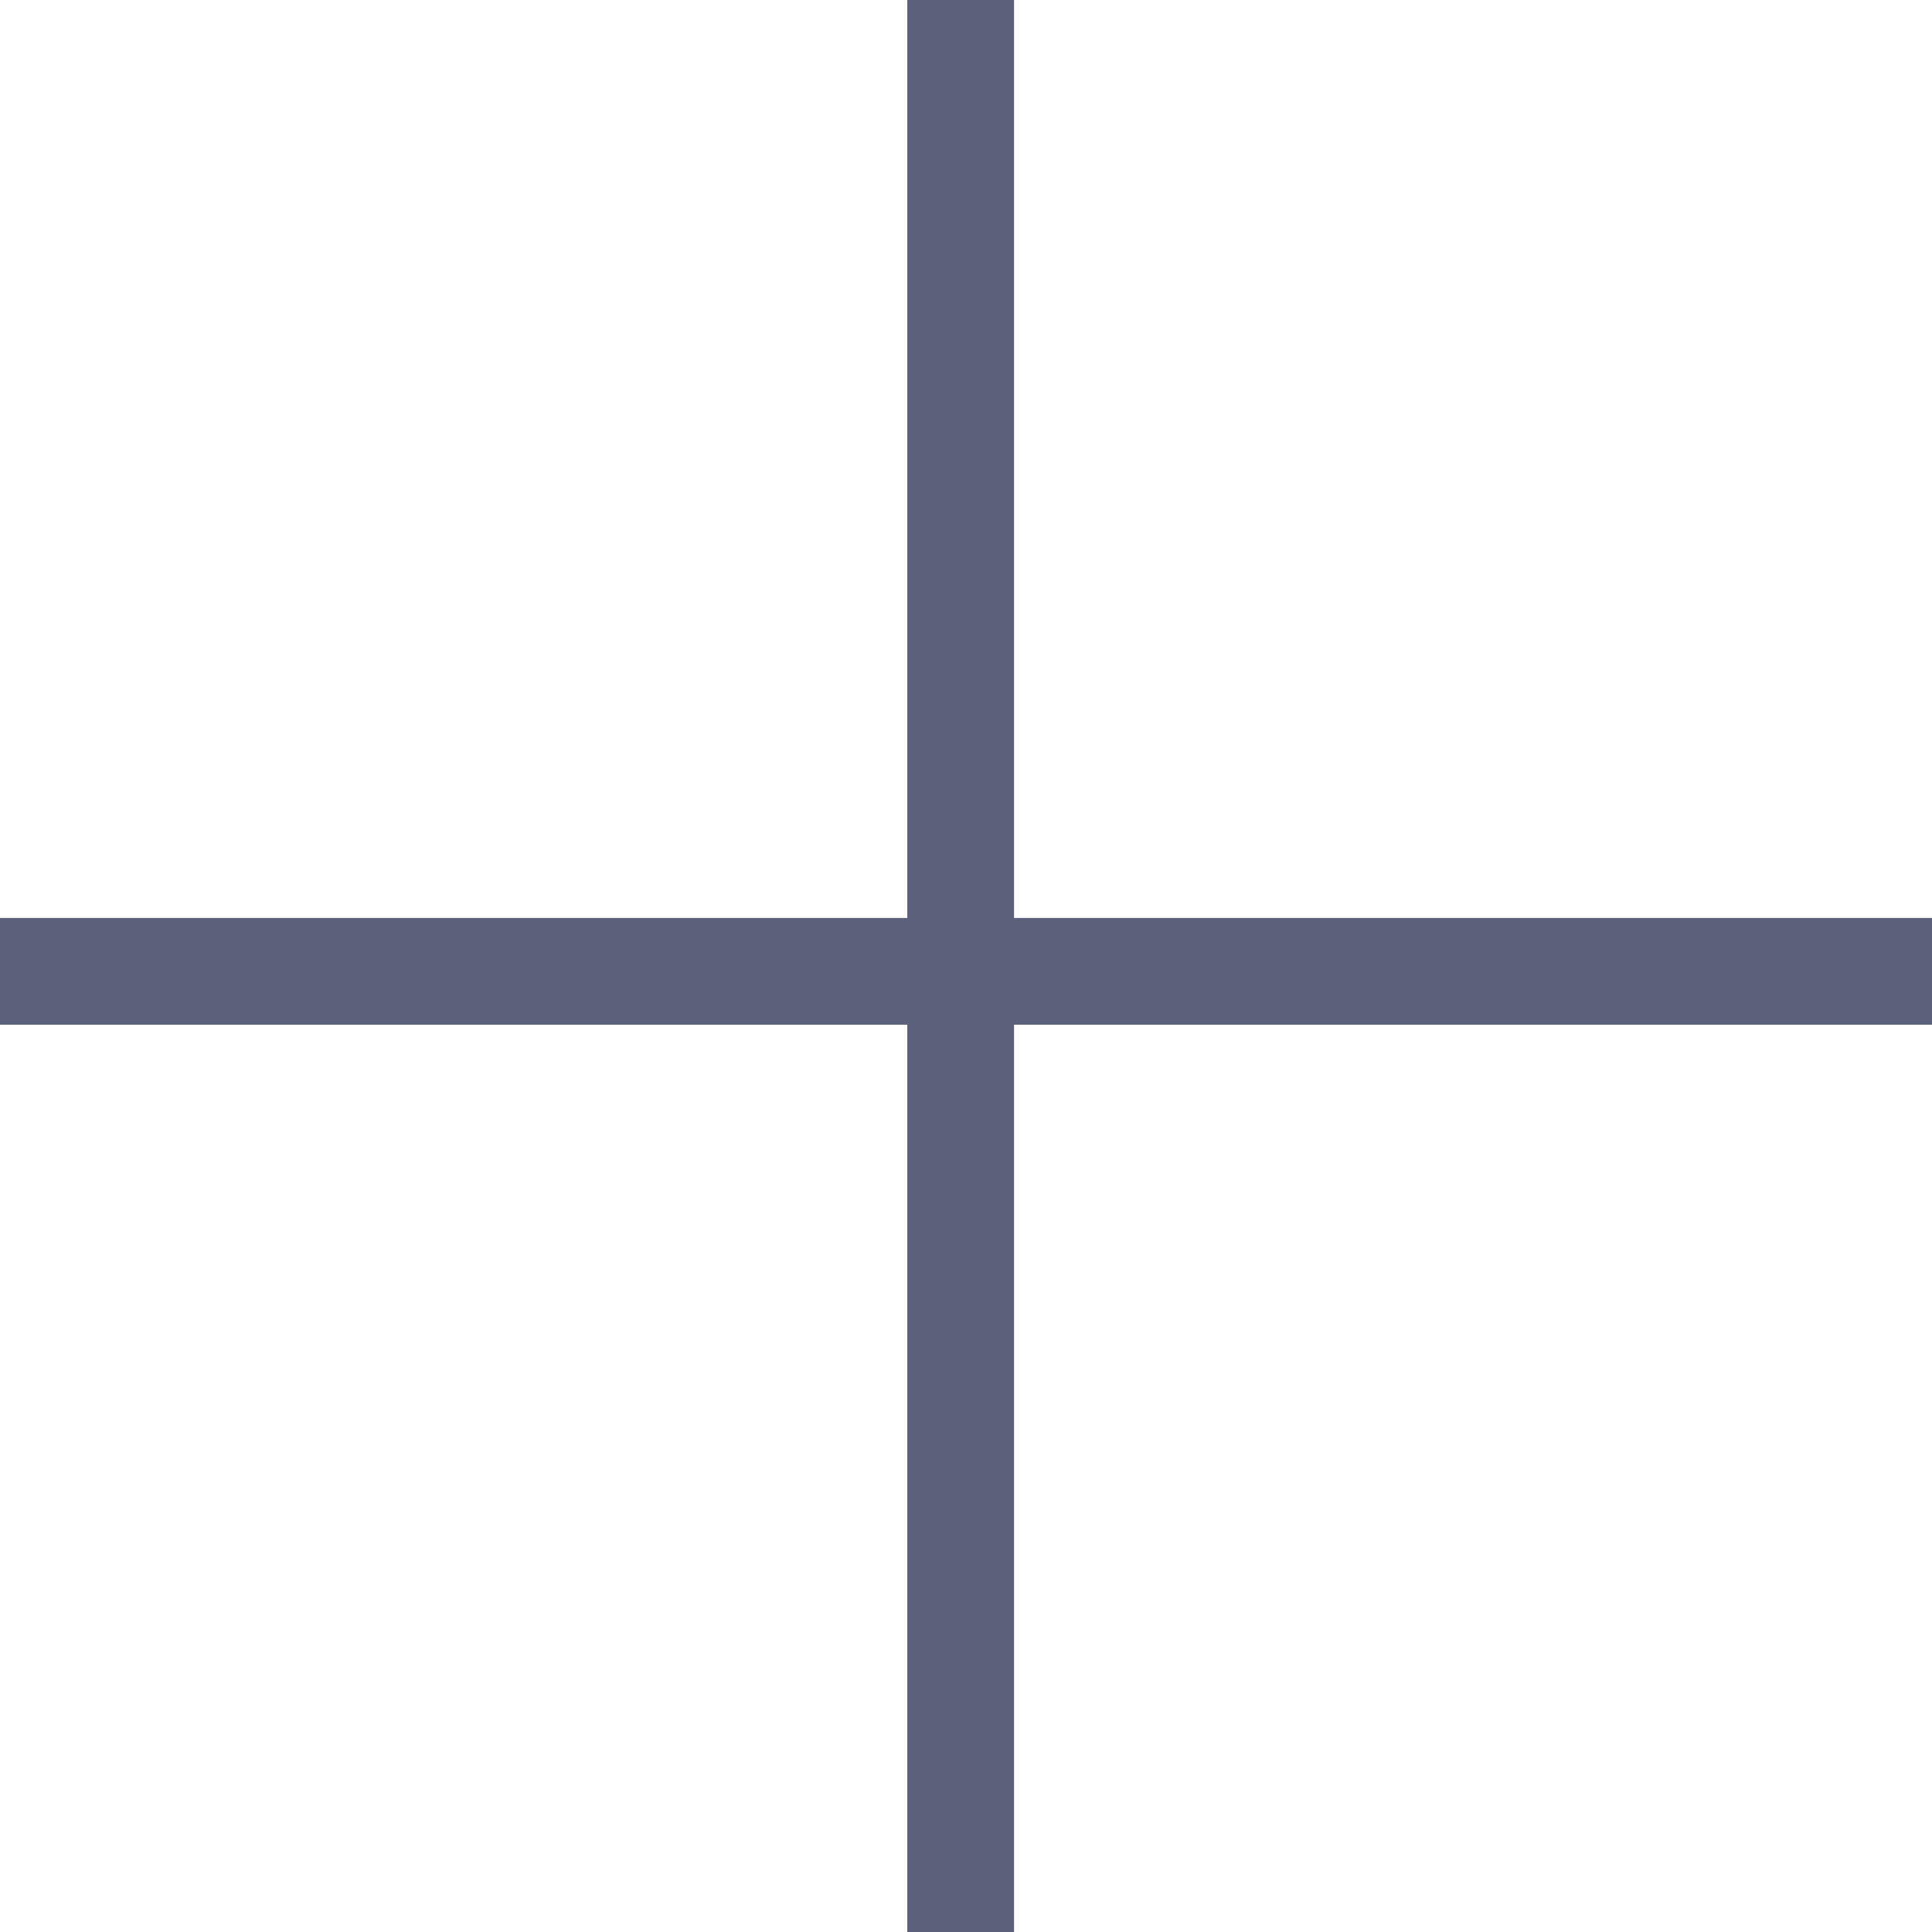
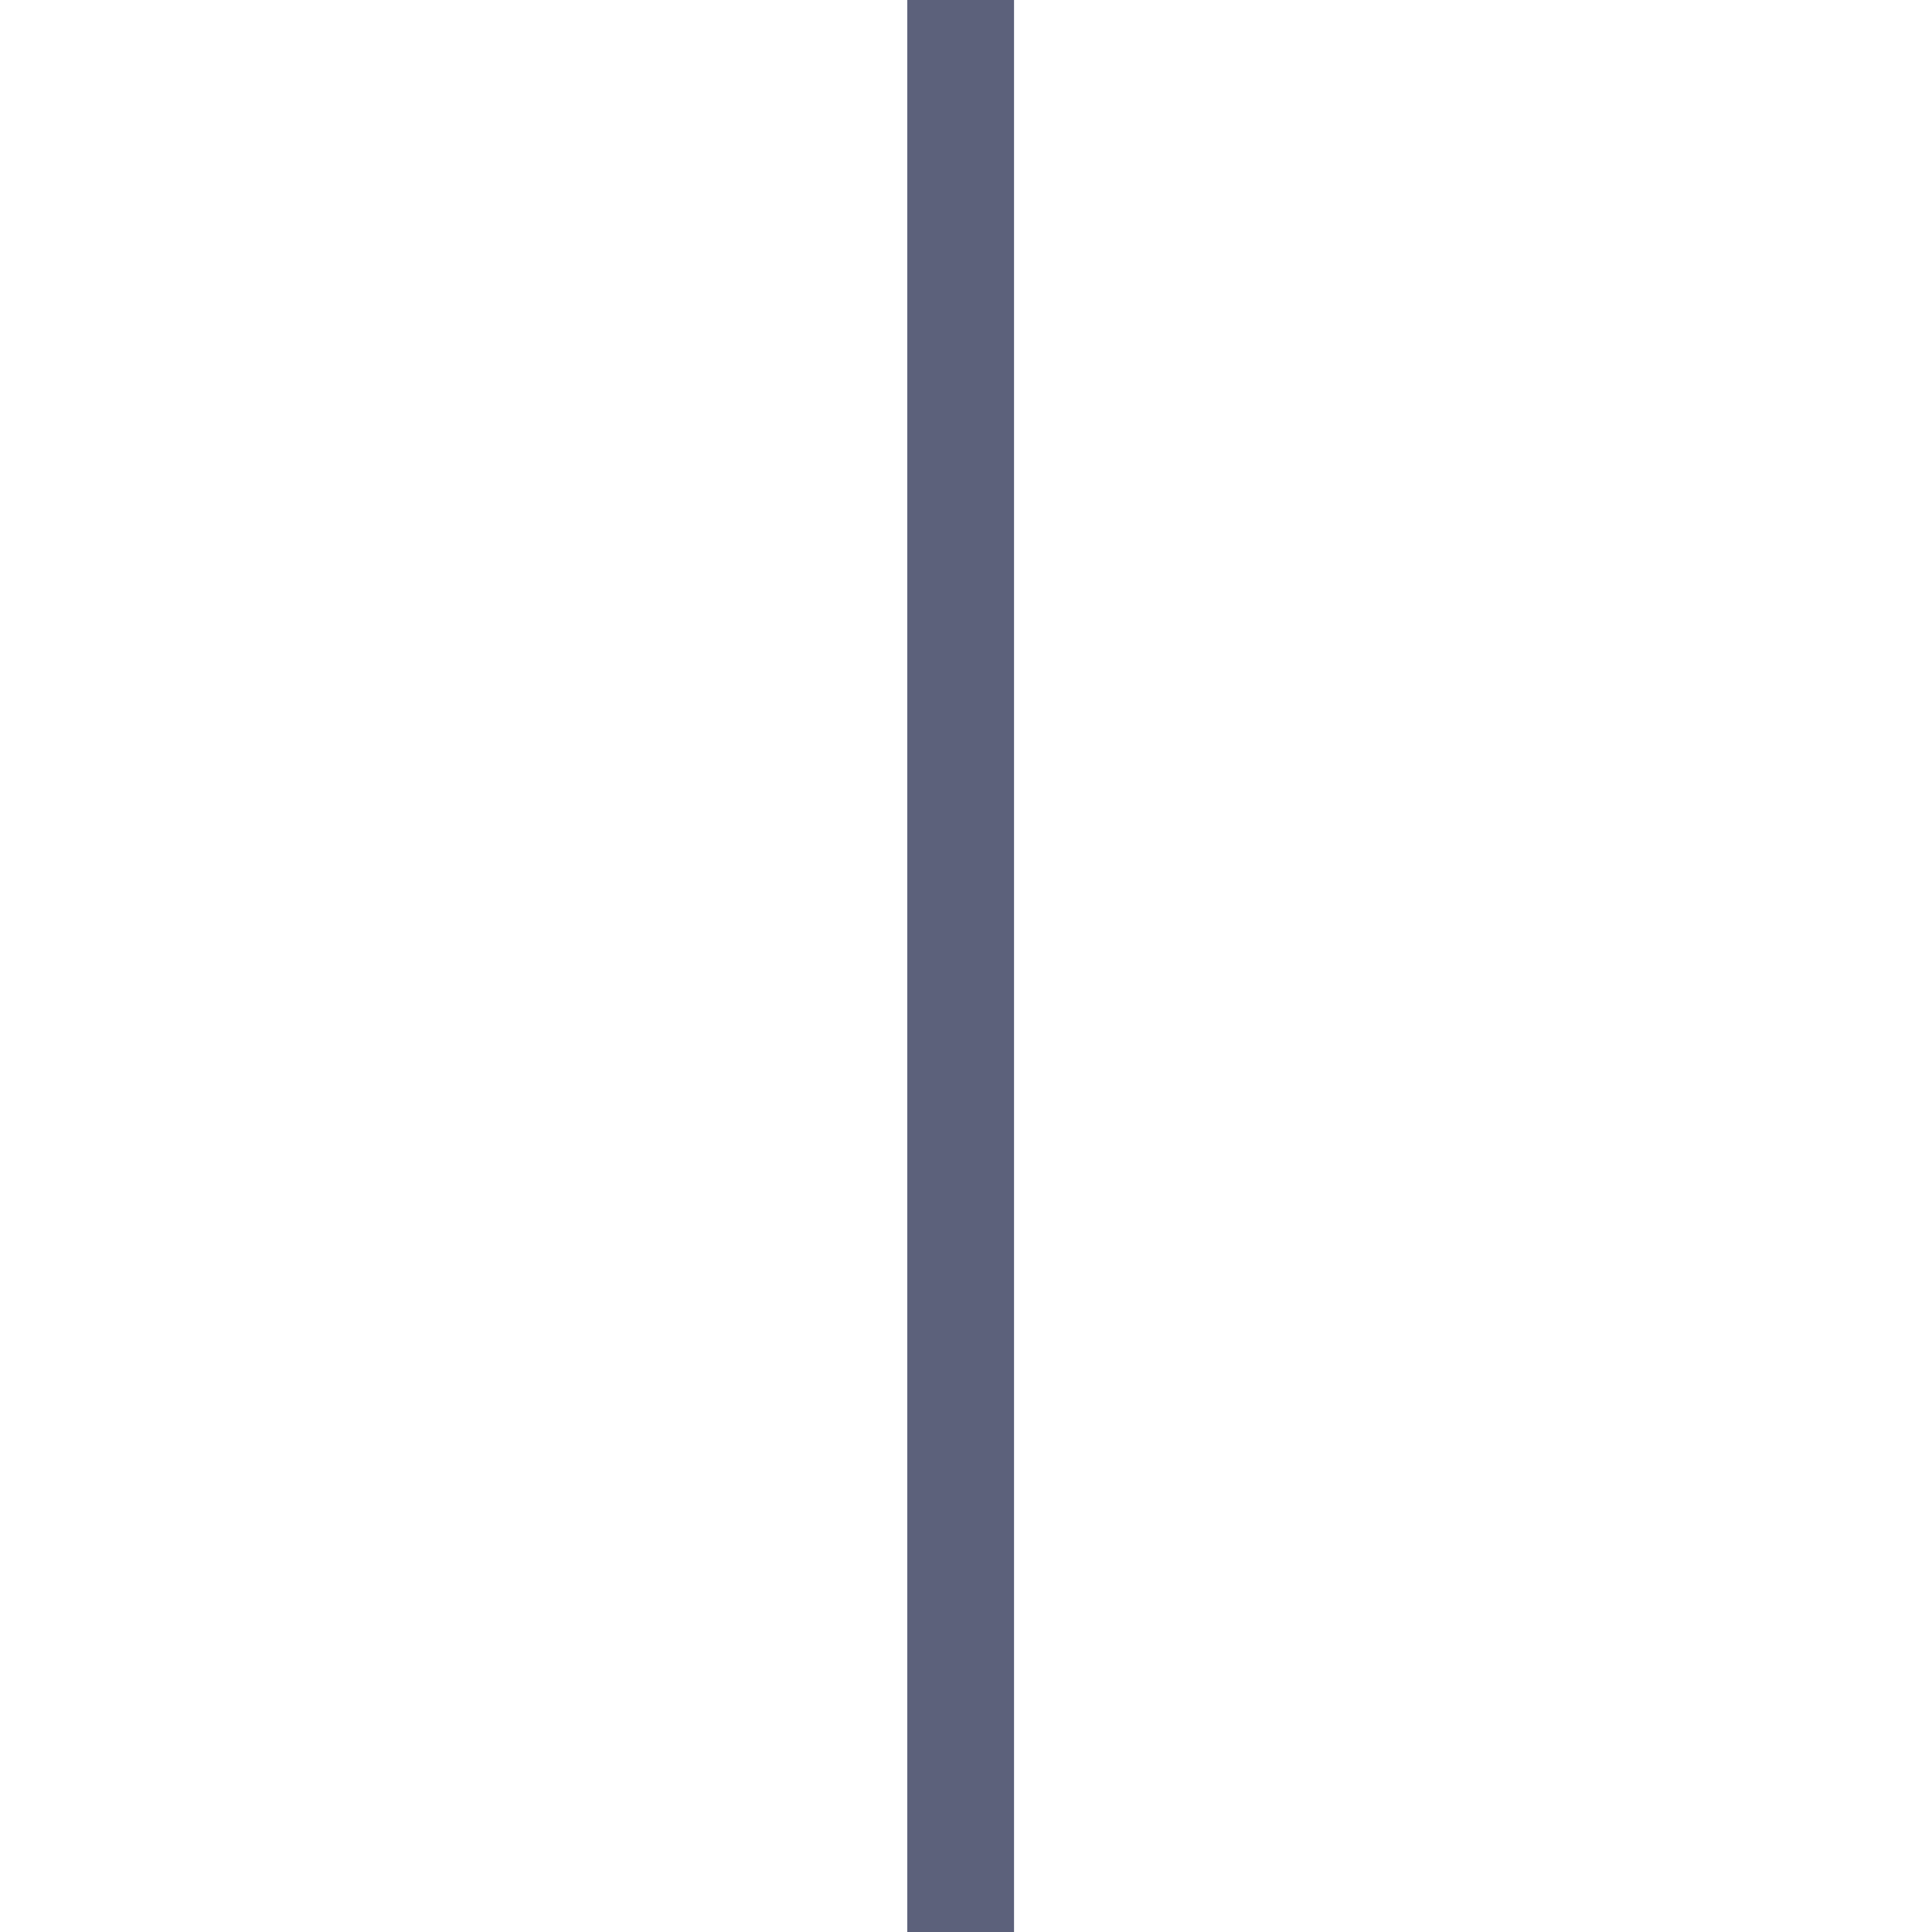
<svg xmlns="http://www.w3.org/2000/svg" id="Ebene_1" style="enable-background:new 0 0 18.1 18.1" xml:space="preserve" viewBox="0 0 18.1 18.1" version="1.1" y="0px" x="0px">
  <style type="text/css">
	.st0{fill:#5C617B;}
</style>
  <rect x="8.5" height="18.1" class="st0" width="1" />
-   <rect y="8.6" width="18.1" class="st0" height="1" />
</svg>